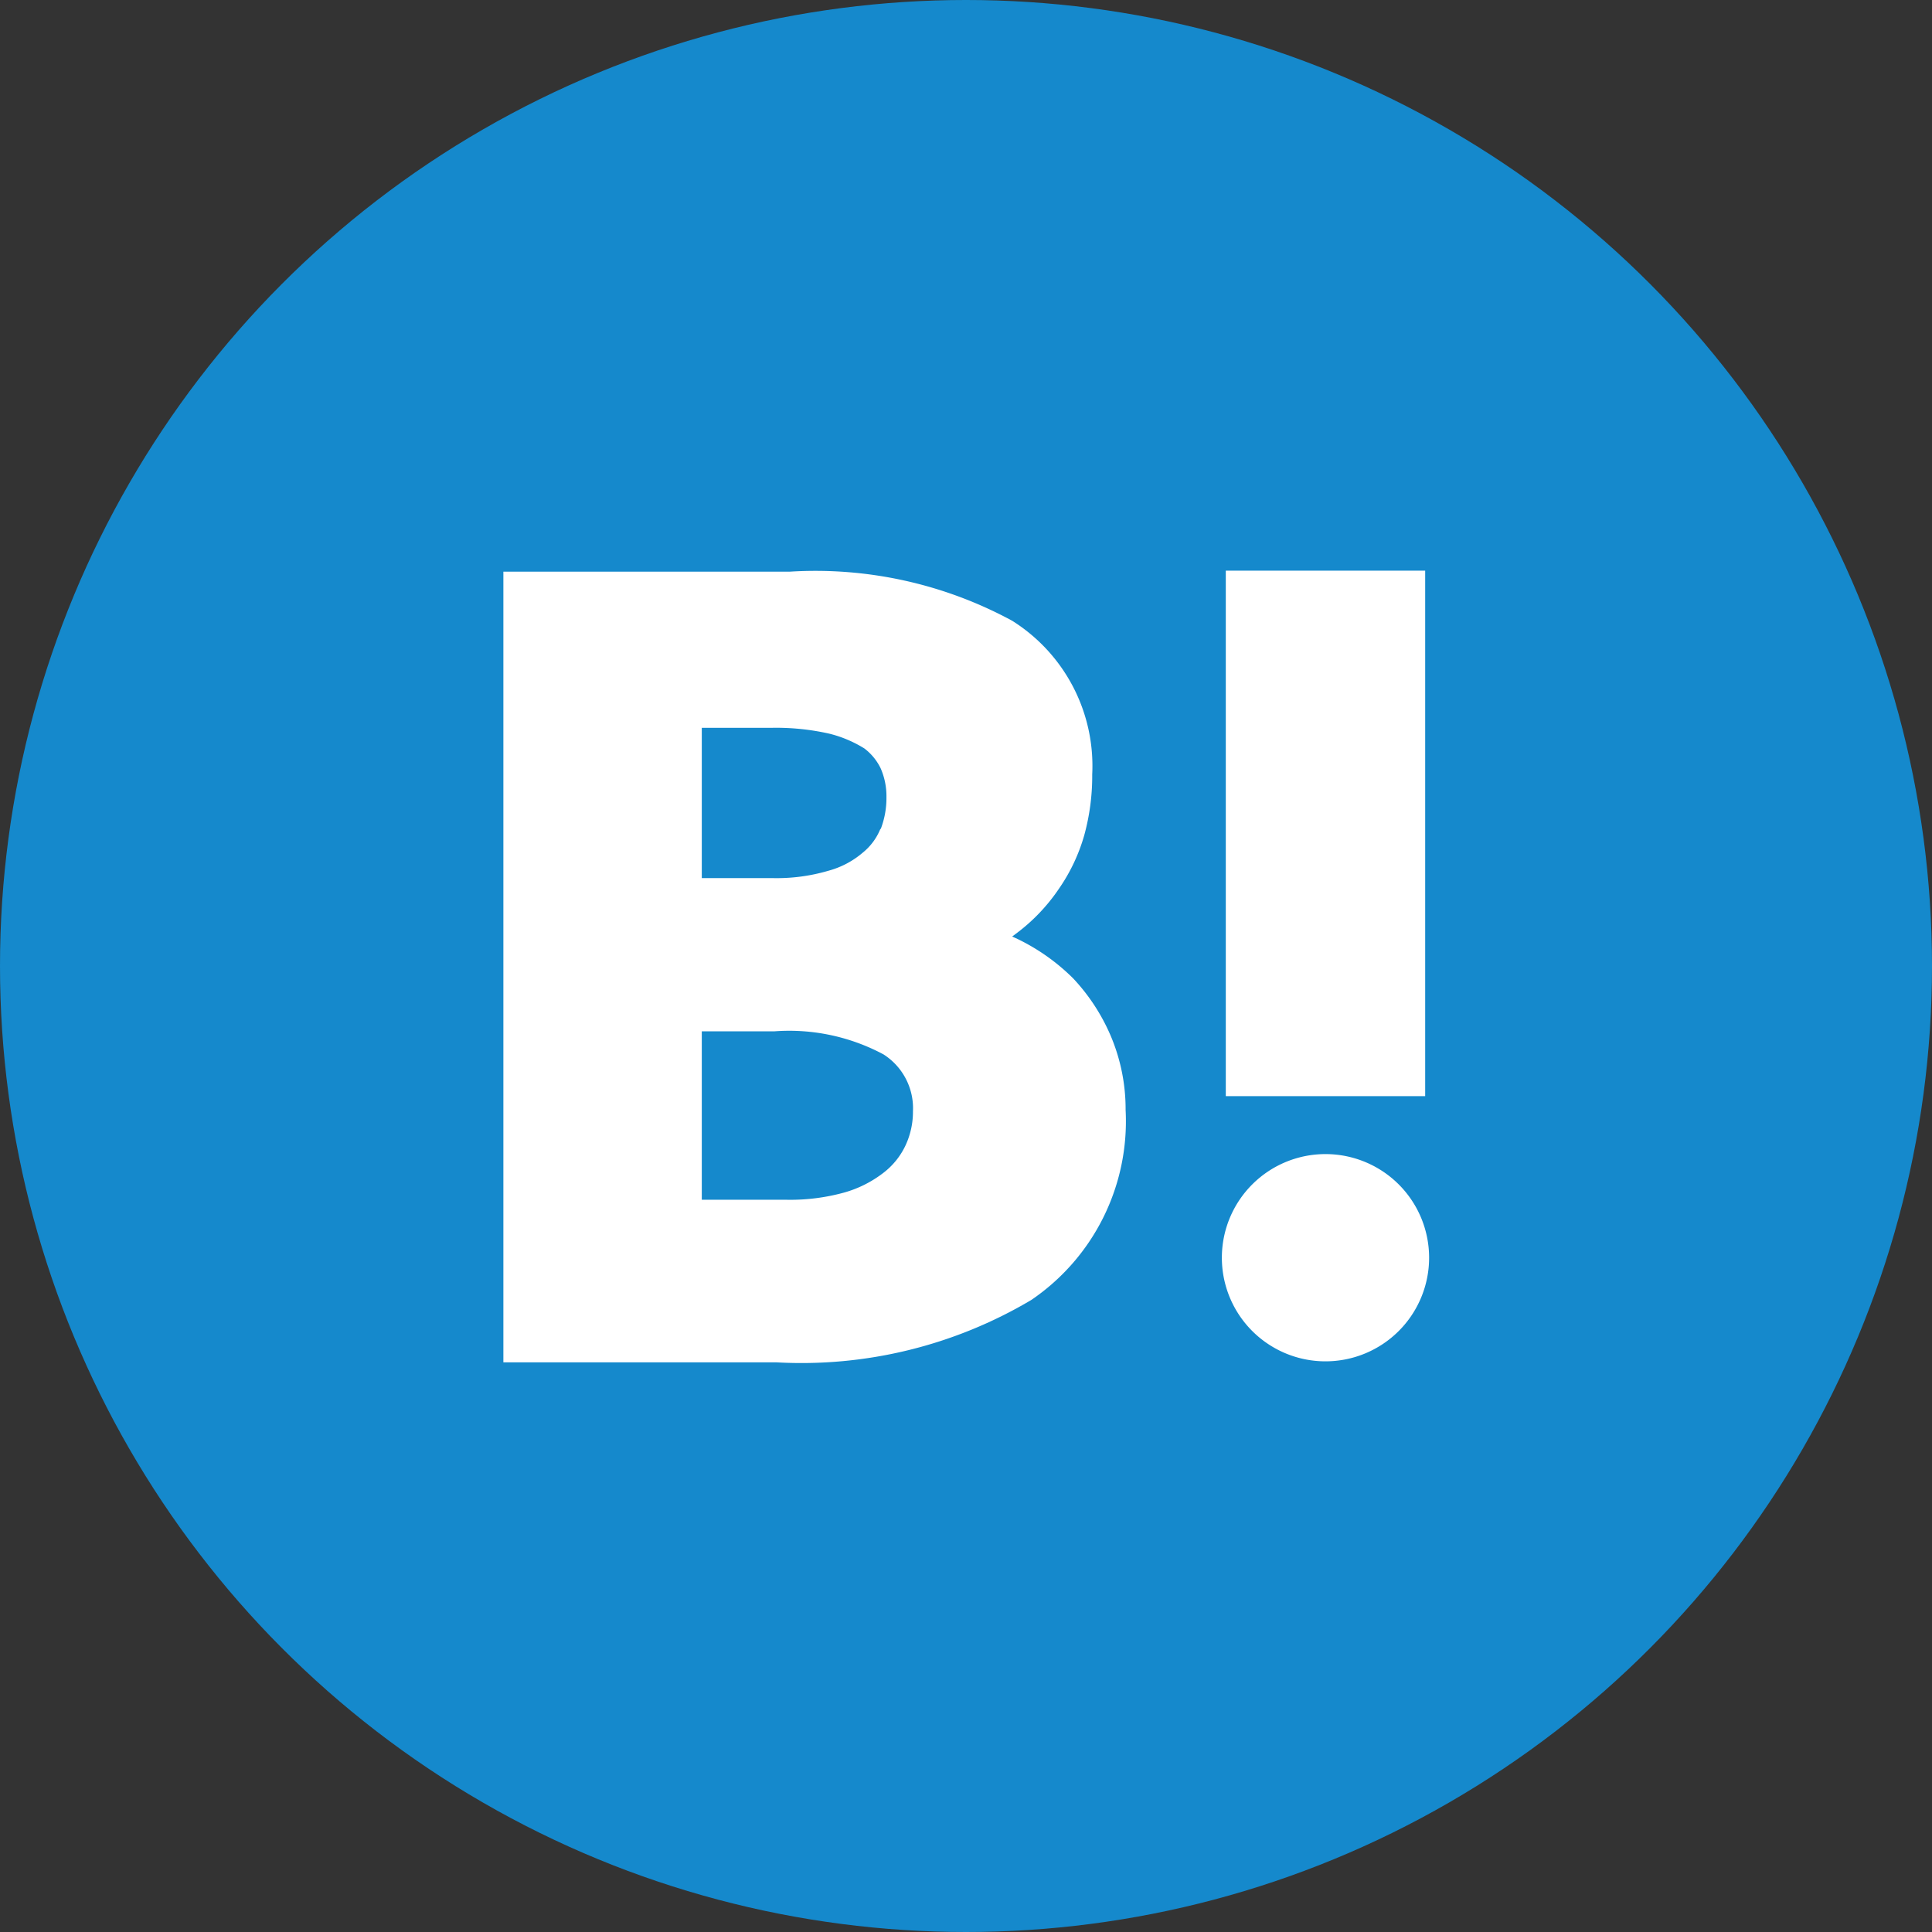
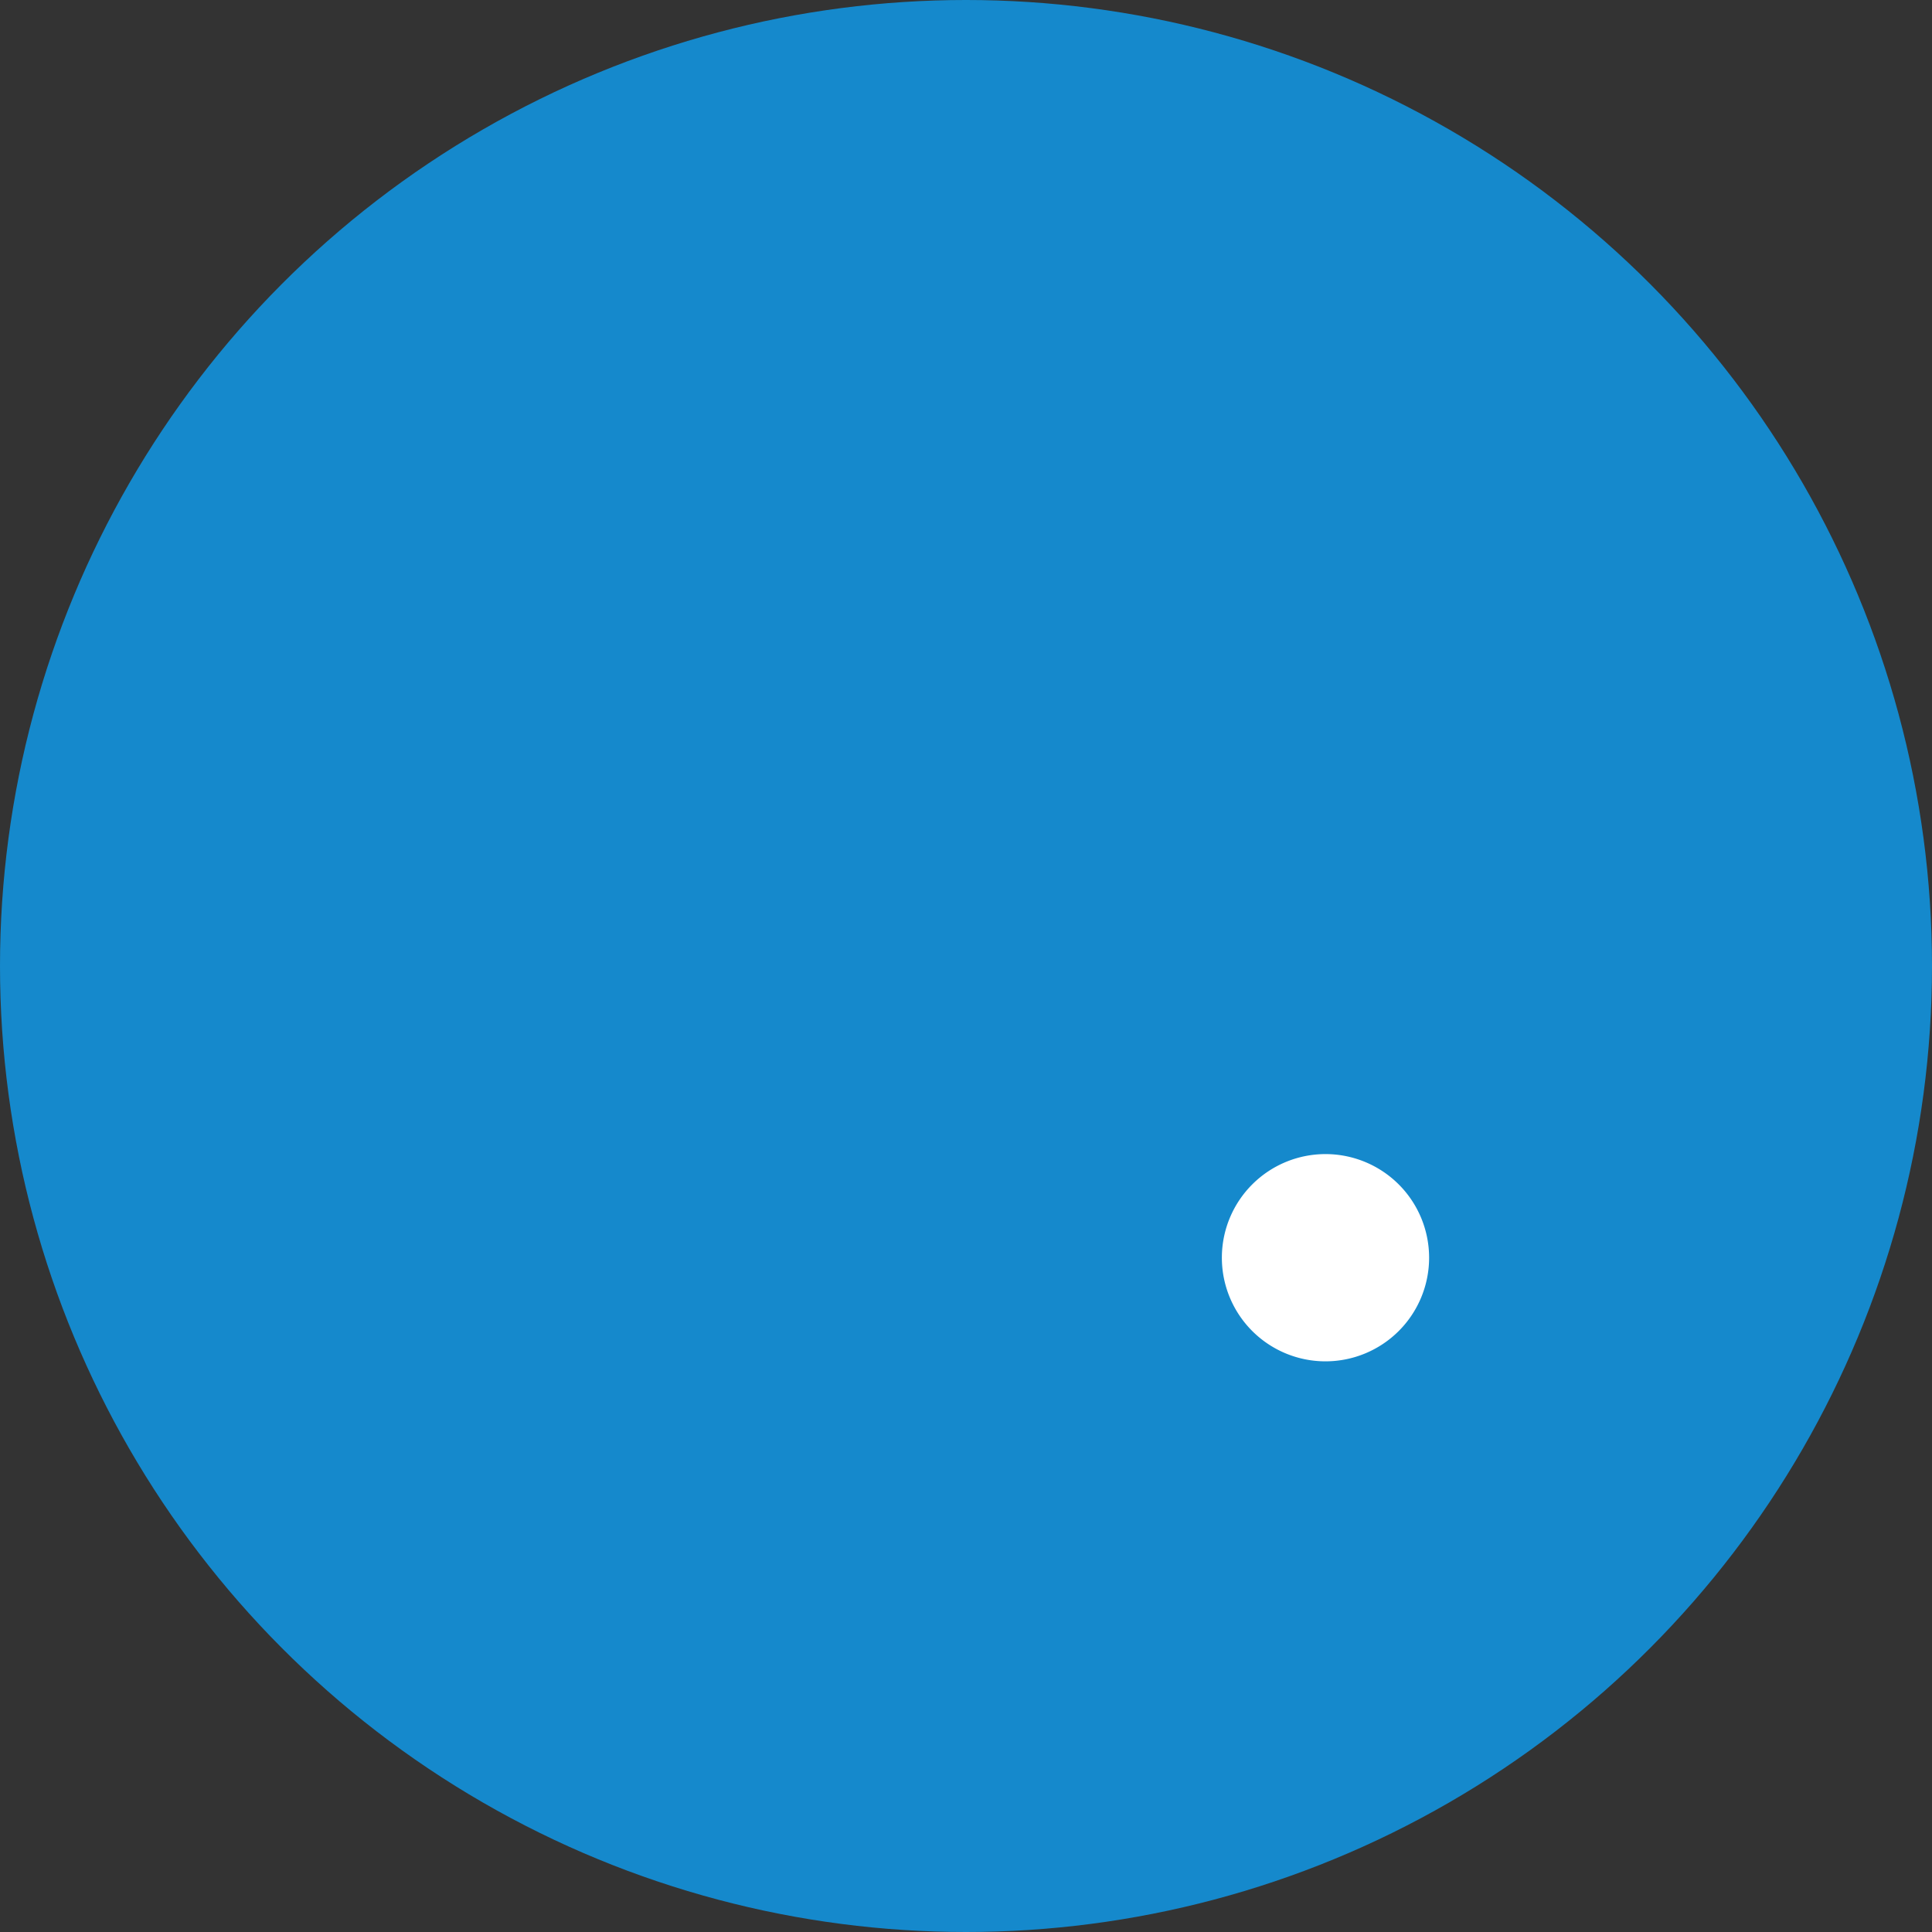
<svg xmlns="http://www.w3.org/2000/svg" viewBox="0 0 39.34 39.34">
  <rect x="0" y="0" width="39.34" height="39.34" fill="#333333" stroke="none" />
  <defs>
    <style>.cls-1{fill:#1589cc;}.cls-2{fill:#fff;}</style>
  </defs>
  <g id="レイヤー_2" data-name="レイヤー 2">
    <g id="ヘッダー">
      <circle class="cls-1" cx="19.67" cy="19.67" r="19.67" />
-       <path class="cls-2" d="M22.62,21.1a4,4,0,0,0-.77-1.18,4.19,4.19,0,0,0-1.13-.8l-.11-.05.08-.06a3.75,3.75,0,0,0,.87-.91A3.68,3.68,0,0,0,22.08,17a4.56,4.56,0,0,0,.16-1.23,3.49,3.49,0,0,0-1.63-3.13,8.4,8.4,0,0,0-4.52-1H10.25v16.1H15.8A9.17,9.17,0,0,0,21,26.47a4.4,4.4,0,0,0,1.92-3.87A3.82,3.82,0,0,0,22.62,21.1ZM14.29,21h1.48a4.07,4.07,0,0,1,2.22.47,1.3,1.3,0,0,1,.6,1.16,1.62,1.62,0,0,1-.15.69,1.51,1.51,0,0,1-.45.56,2.34,2.34,0,0,1-.79.4,4.13,4.13,0,0,1-1.18.15H14.29Zm3.64-4.13a1.2,1.2,0,0,1-.36.49,1.79,1.79,0,0,1-.7.37,3.73,3.73,0,0,1-1.15.15H14.29V14.82h1.43a4.9,4.9,0,0,1,1.17.12,2.48,2.48,0,0,1,.71.3,1.12,1.12,0,0,1,.33.4,1.41,1.41,0,0,1,.12.59A1.76,1.76,0,0,1,17.93,16.89Z" />
      <path class="cls-2" d="M29.1,25.61A2.11,2.11,0,1,1,27,23.5,2.11,2.11,0,0,1,29.1,25.61Z" />
-       <rect class="cls-2" x="24.96" y="11.62" width="4.06" height="10.7" />
    </g>
  </g>
</svg>